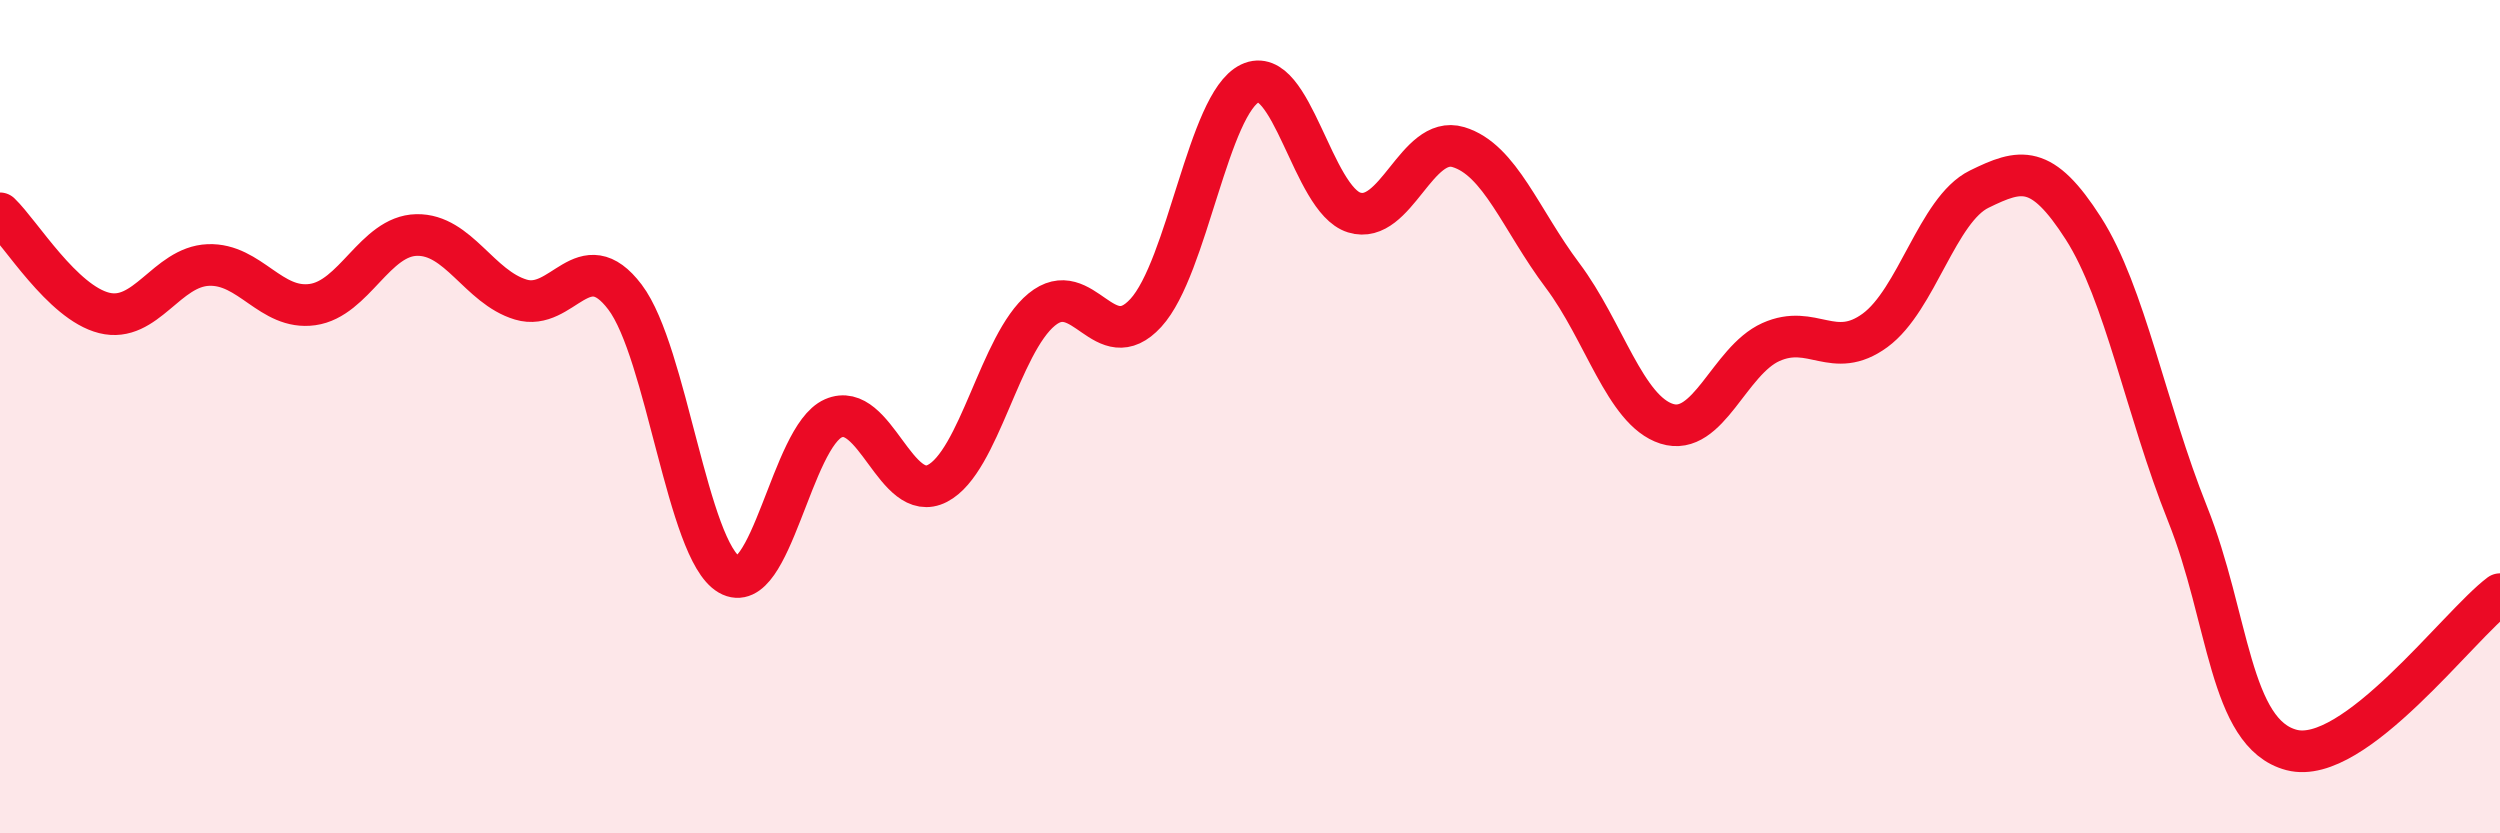
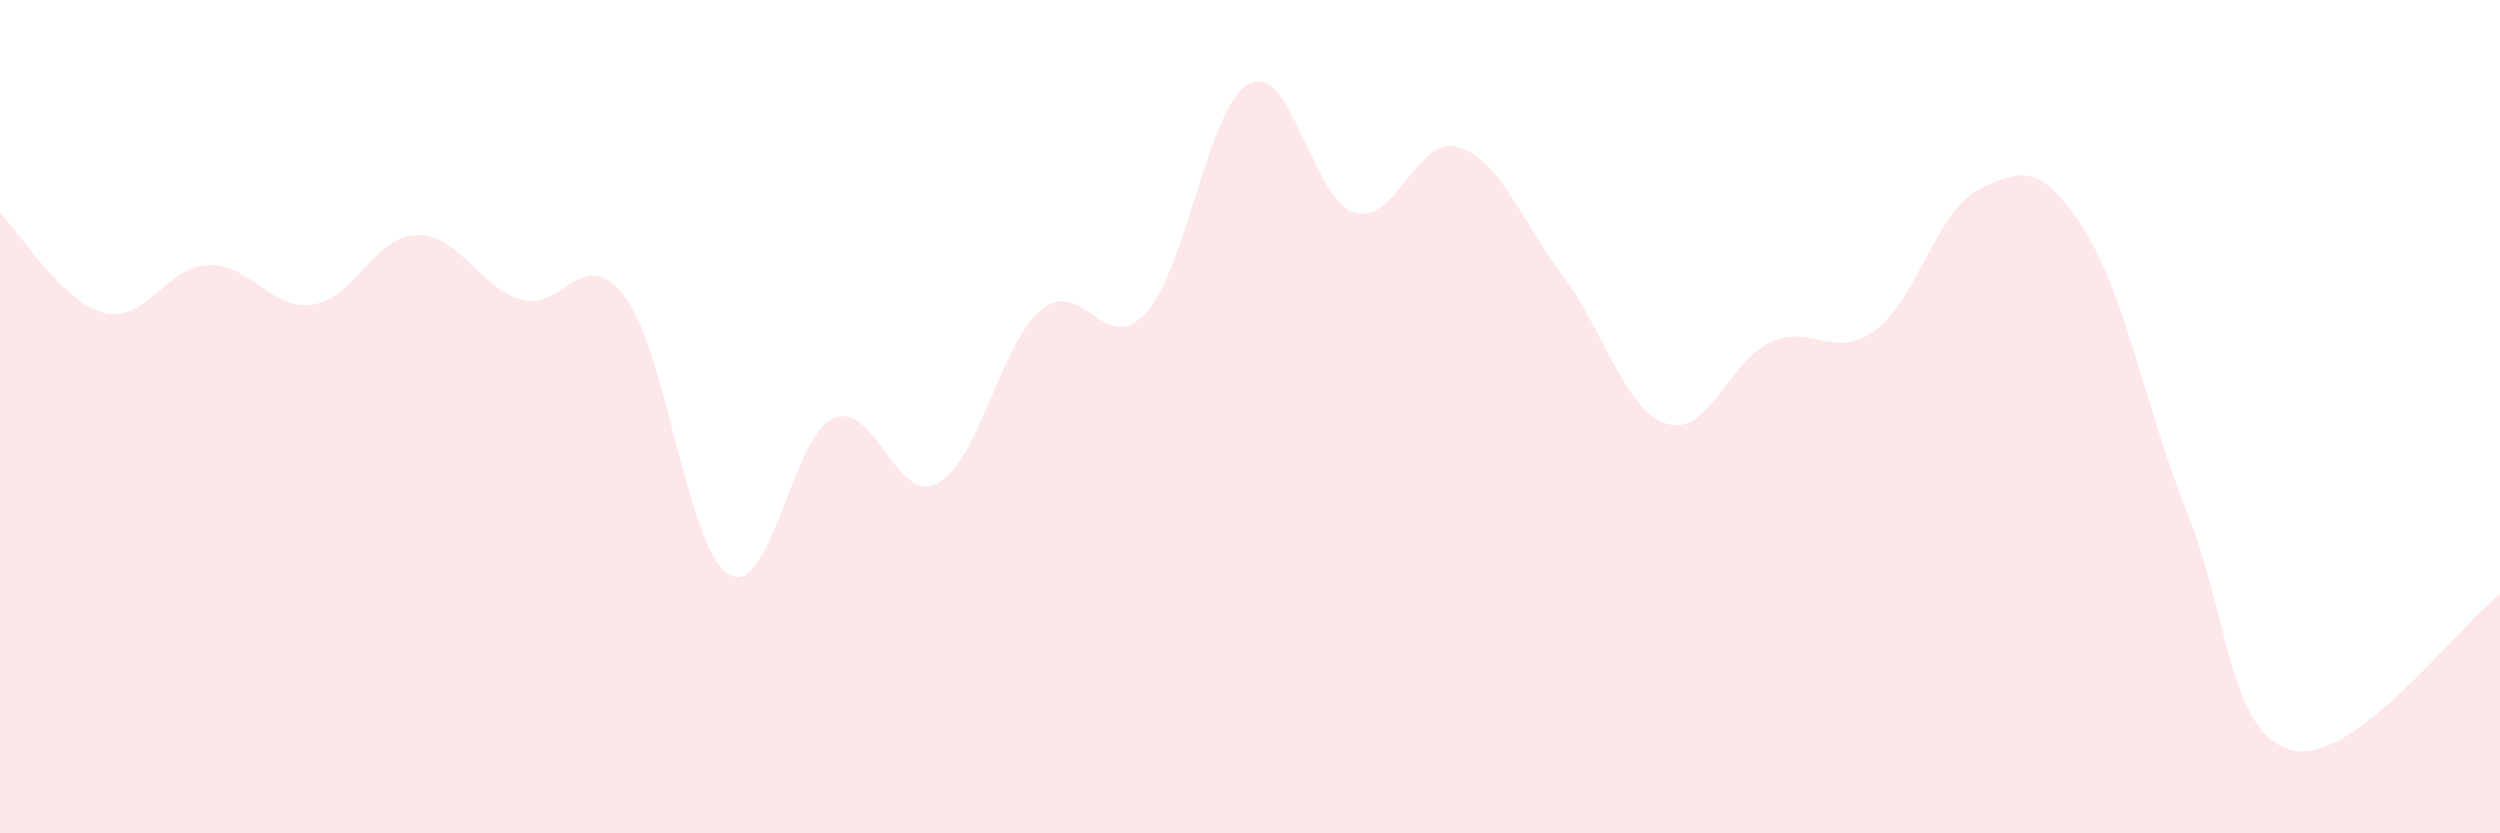
<svg xmlns="http://www.w3.org/2000/svg" width="60" height="20" viewBox="0 0 60 20">
  <path d="M 0,5.12 C 0.5,5.6 1.5,7.26 2.5,7.51 C 3.5,7.76 4,6.4 5,6.36 C 6,6.32 6.5,7.45 7.5,7.31 C 8.5,7.17 9,5.66 10,5.64 C 11,5.62 11.5,6.89 12.5,7.19 C 13.5,7.49 14,5.81 15,7.13 C 16,8.45 16.5,13.21 17.5,13.79 C 18.5,14.37 19,10.48 20,10.04 C 21,9.6 21.5,12.12 22.5,11.6 C 23.5,11.08 24,8.25 25,7.43 C 26,6.61 26.5,8.6 27.5,7.51 C 28.5,6.42 29,2.48 30,2 C 31,1.52 31.5,4.79 32.5,5.1 C 33.5,5.41 34,3.23 35,3.53 C 36,3.83 36.5,5.28 37.5,6.61 C 38.5,7.94 39,9.85 40,10.17 C 41,10.49 41.5,8.66 42.5,8.21 C 43.5,7.76 44,8.66 45,7.93 C 46,7.2 46.5,5.03 47.5,4.54 C 48.5,4.05 49,3.92 50,5.48 C 51,7.04 51.5,9.83 52.5,12.33 C 53.5,14.83 53.5,17.61 55,18 C 56.5,18.39 59,15.01 60,14.26L60 20L0 20Z" fill="#EB0A25" opacity="0.1" stroke-linecap="round" stroke-linejoin="round" />
-   <path d="M 0,5.12 C 0.5,5.6 1.5,7.26 2.5,7.51 C 3.5,7.76 4,6.4 5,6.36 C 6,6.32 6.5,7.45 7.5,7.31 C 8.5,7.17 9,5.66 10,5.64 C 11,5.62 11.5,6.89 12.5,7.19 C 13.5,7.49 14,5.81 15,7.13 C 16,8.45 16.5,13.21 17.5,13.79 C 18.5,14.37 19,10.48 20,10.04 C 21,9.6 21.5,12.12 22.5,11.6 C 23.5,11.08 24,8.25 25,7.43 C 26,6.61 26.5,8.6 27.5,7.51 C 28.5,6.42 29,2.48 30,2 C 31,1.52 31.5,4.79 32.5,5.1 C 33.5,5.41 34,3.23 35,3.53 C 36,3.83 36.5,5.28 37.5,6.61 C 38.5,7.94 39,9.85 40,10.17 C 41,10.49 41.5,8.66 42.5,8.21 C 43.5,7.76 44,8.66 45,7.93 C 46,7.2 46.5,5.03 47.5,4.54 C 48.5,4.05 49,3.92 50,5.48 C 51,7.04 51.5,9.83 52.5,12.33 C 53.5,14.83 53.5,17.61 55,18 C 56.5,18.39 59,15.01 60,14.26" stroke="#EB0A25" stroke-width="1" fill="none" stroke-linecap="round" stroke-linejoin="round" />
</svg>